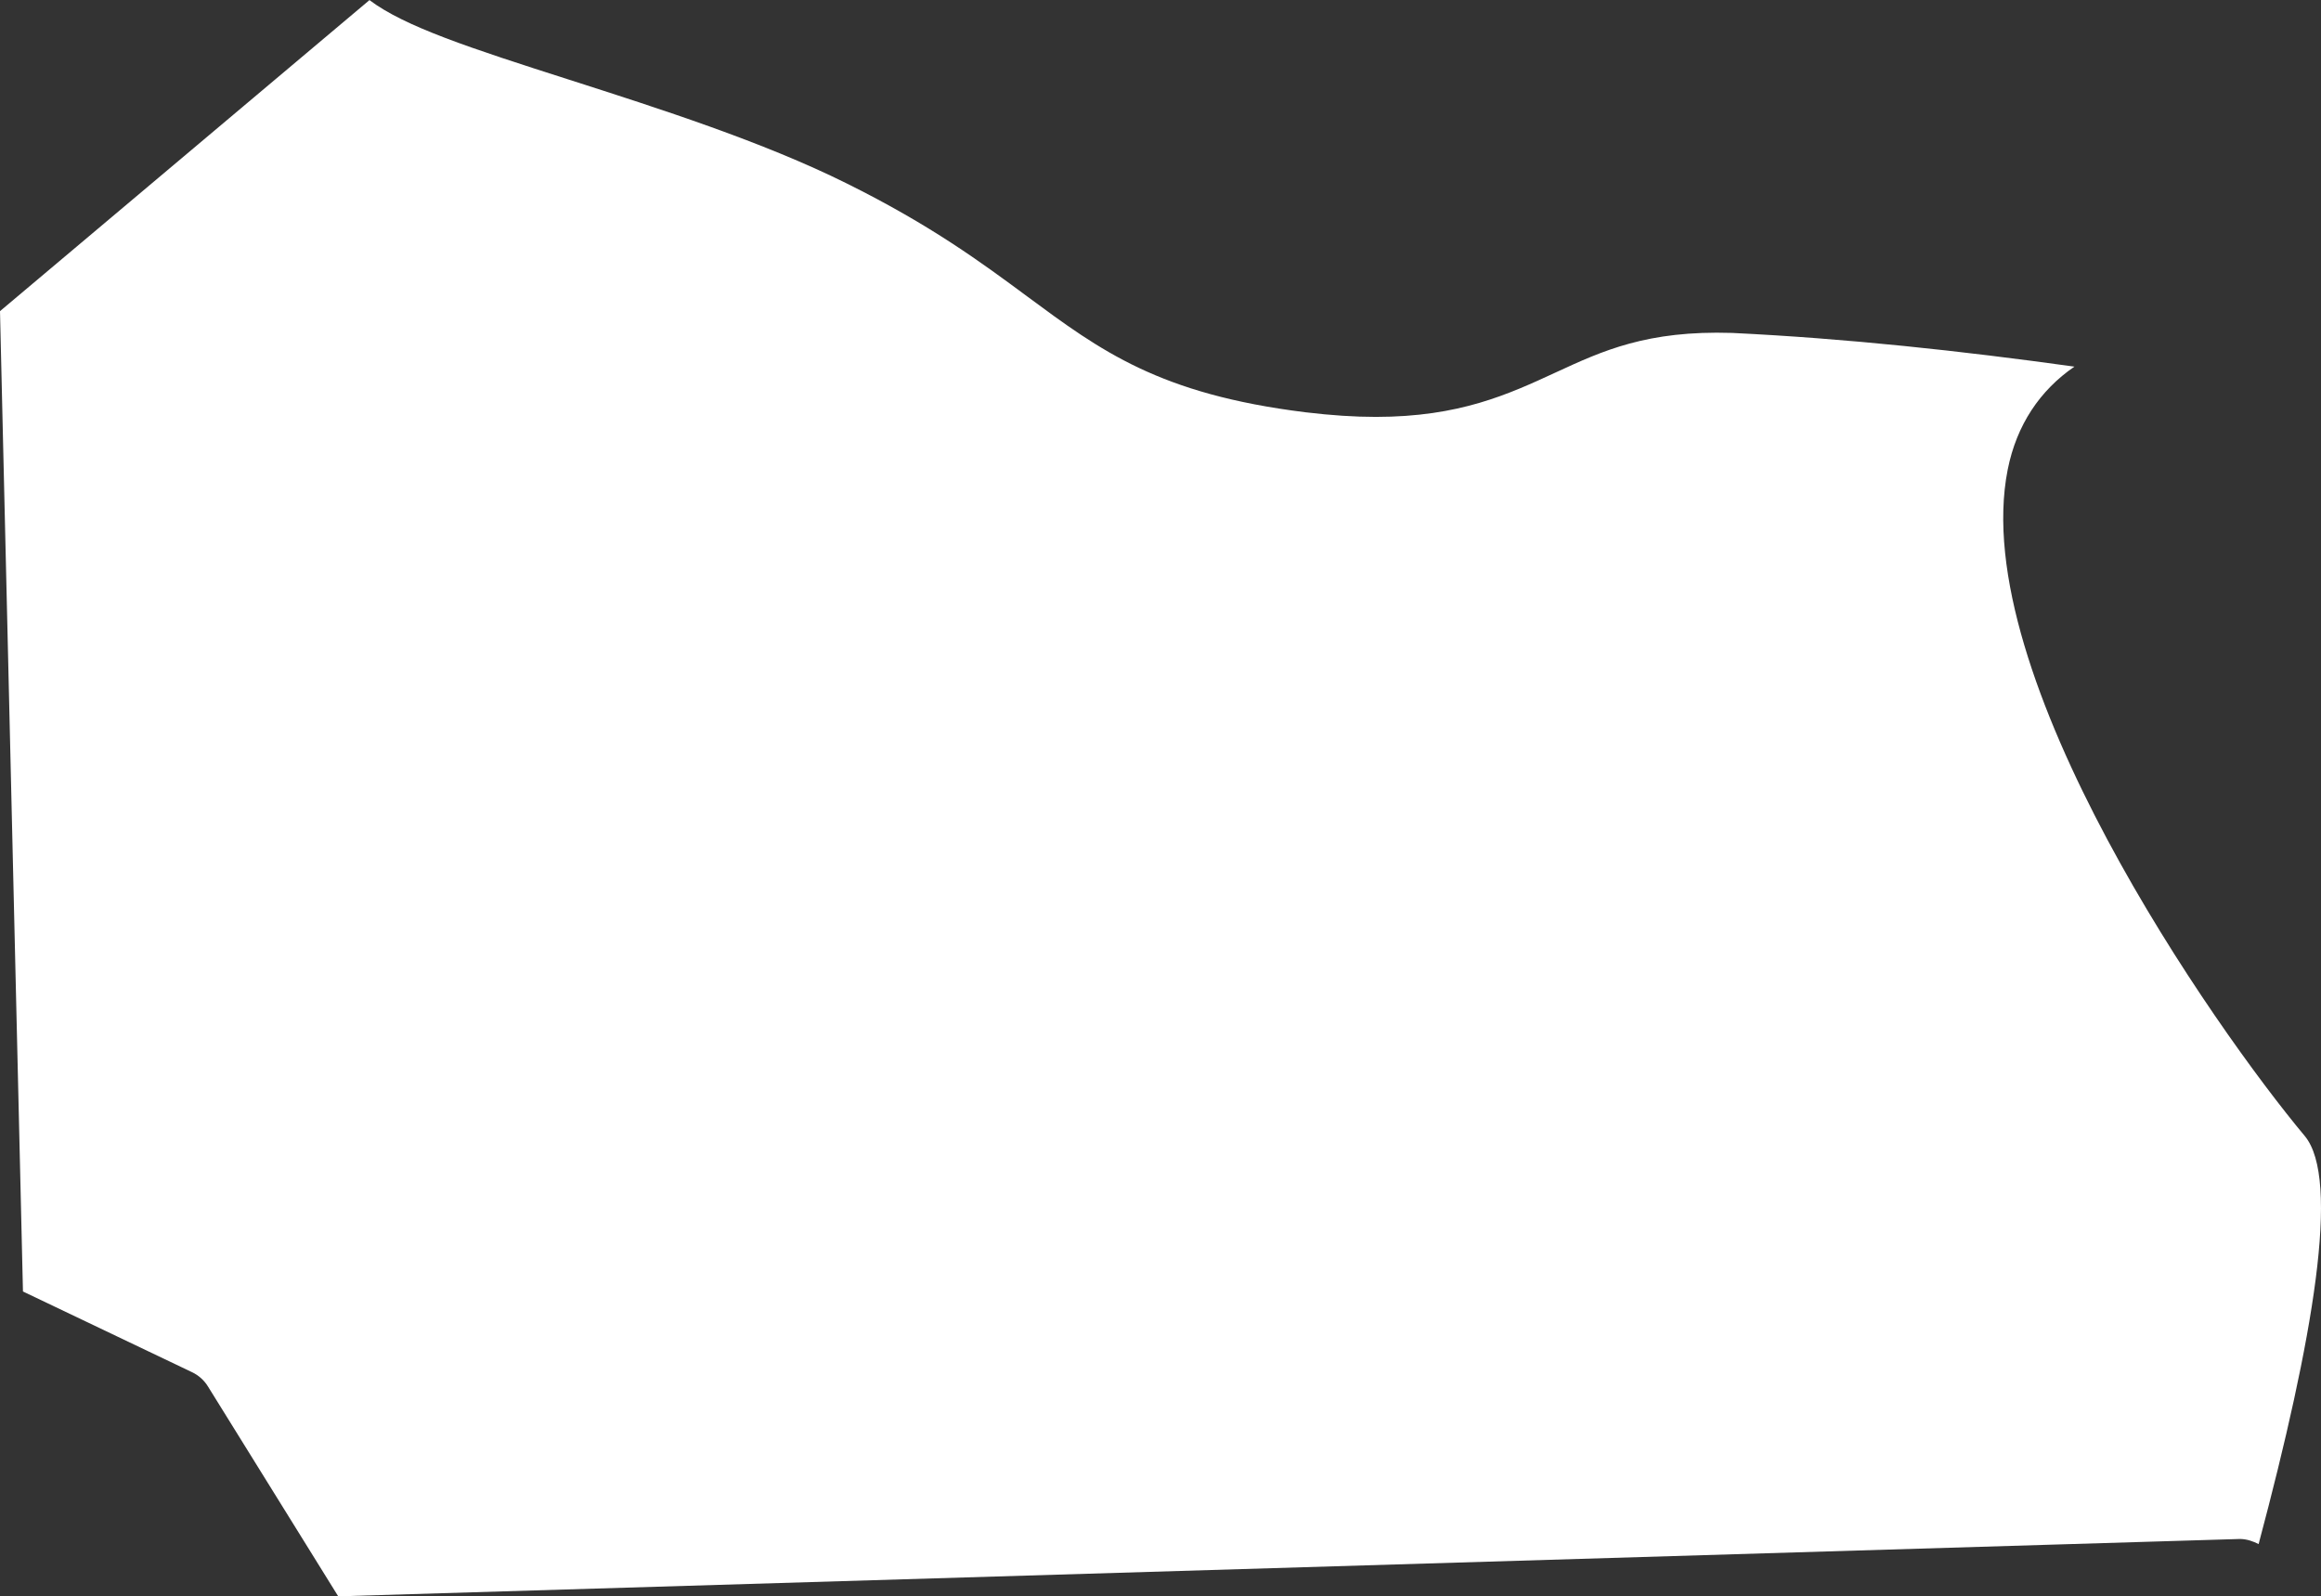
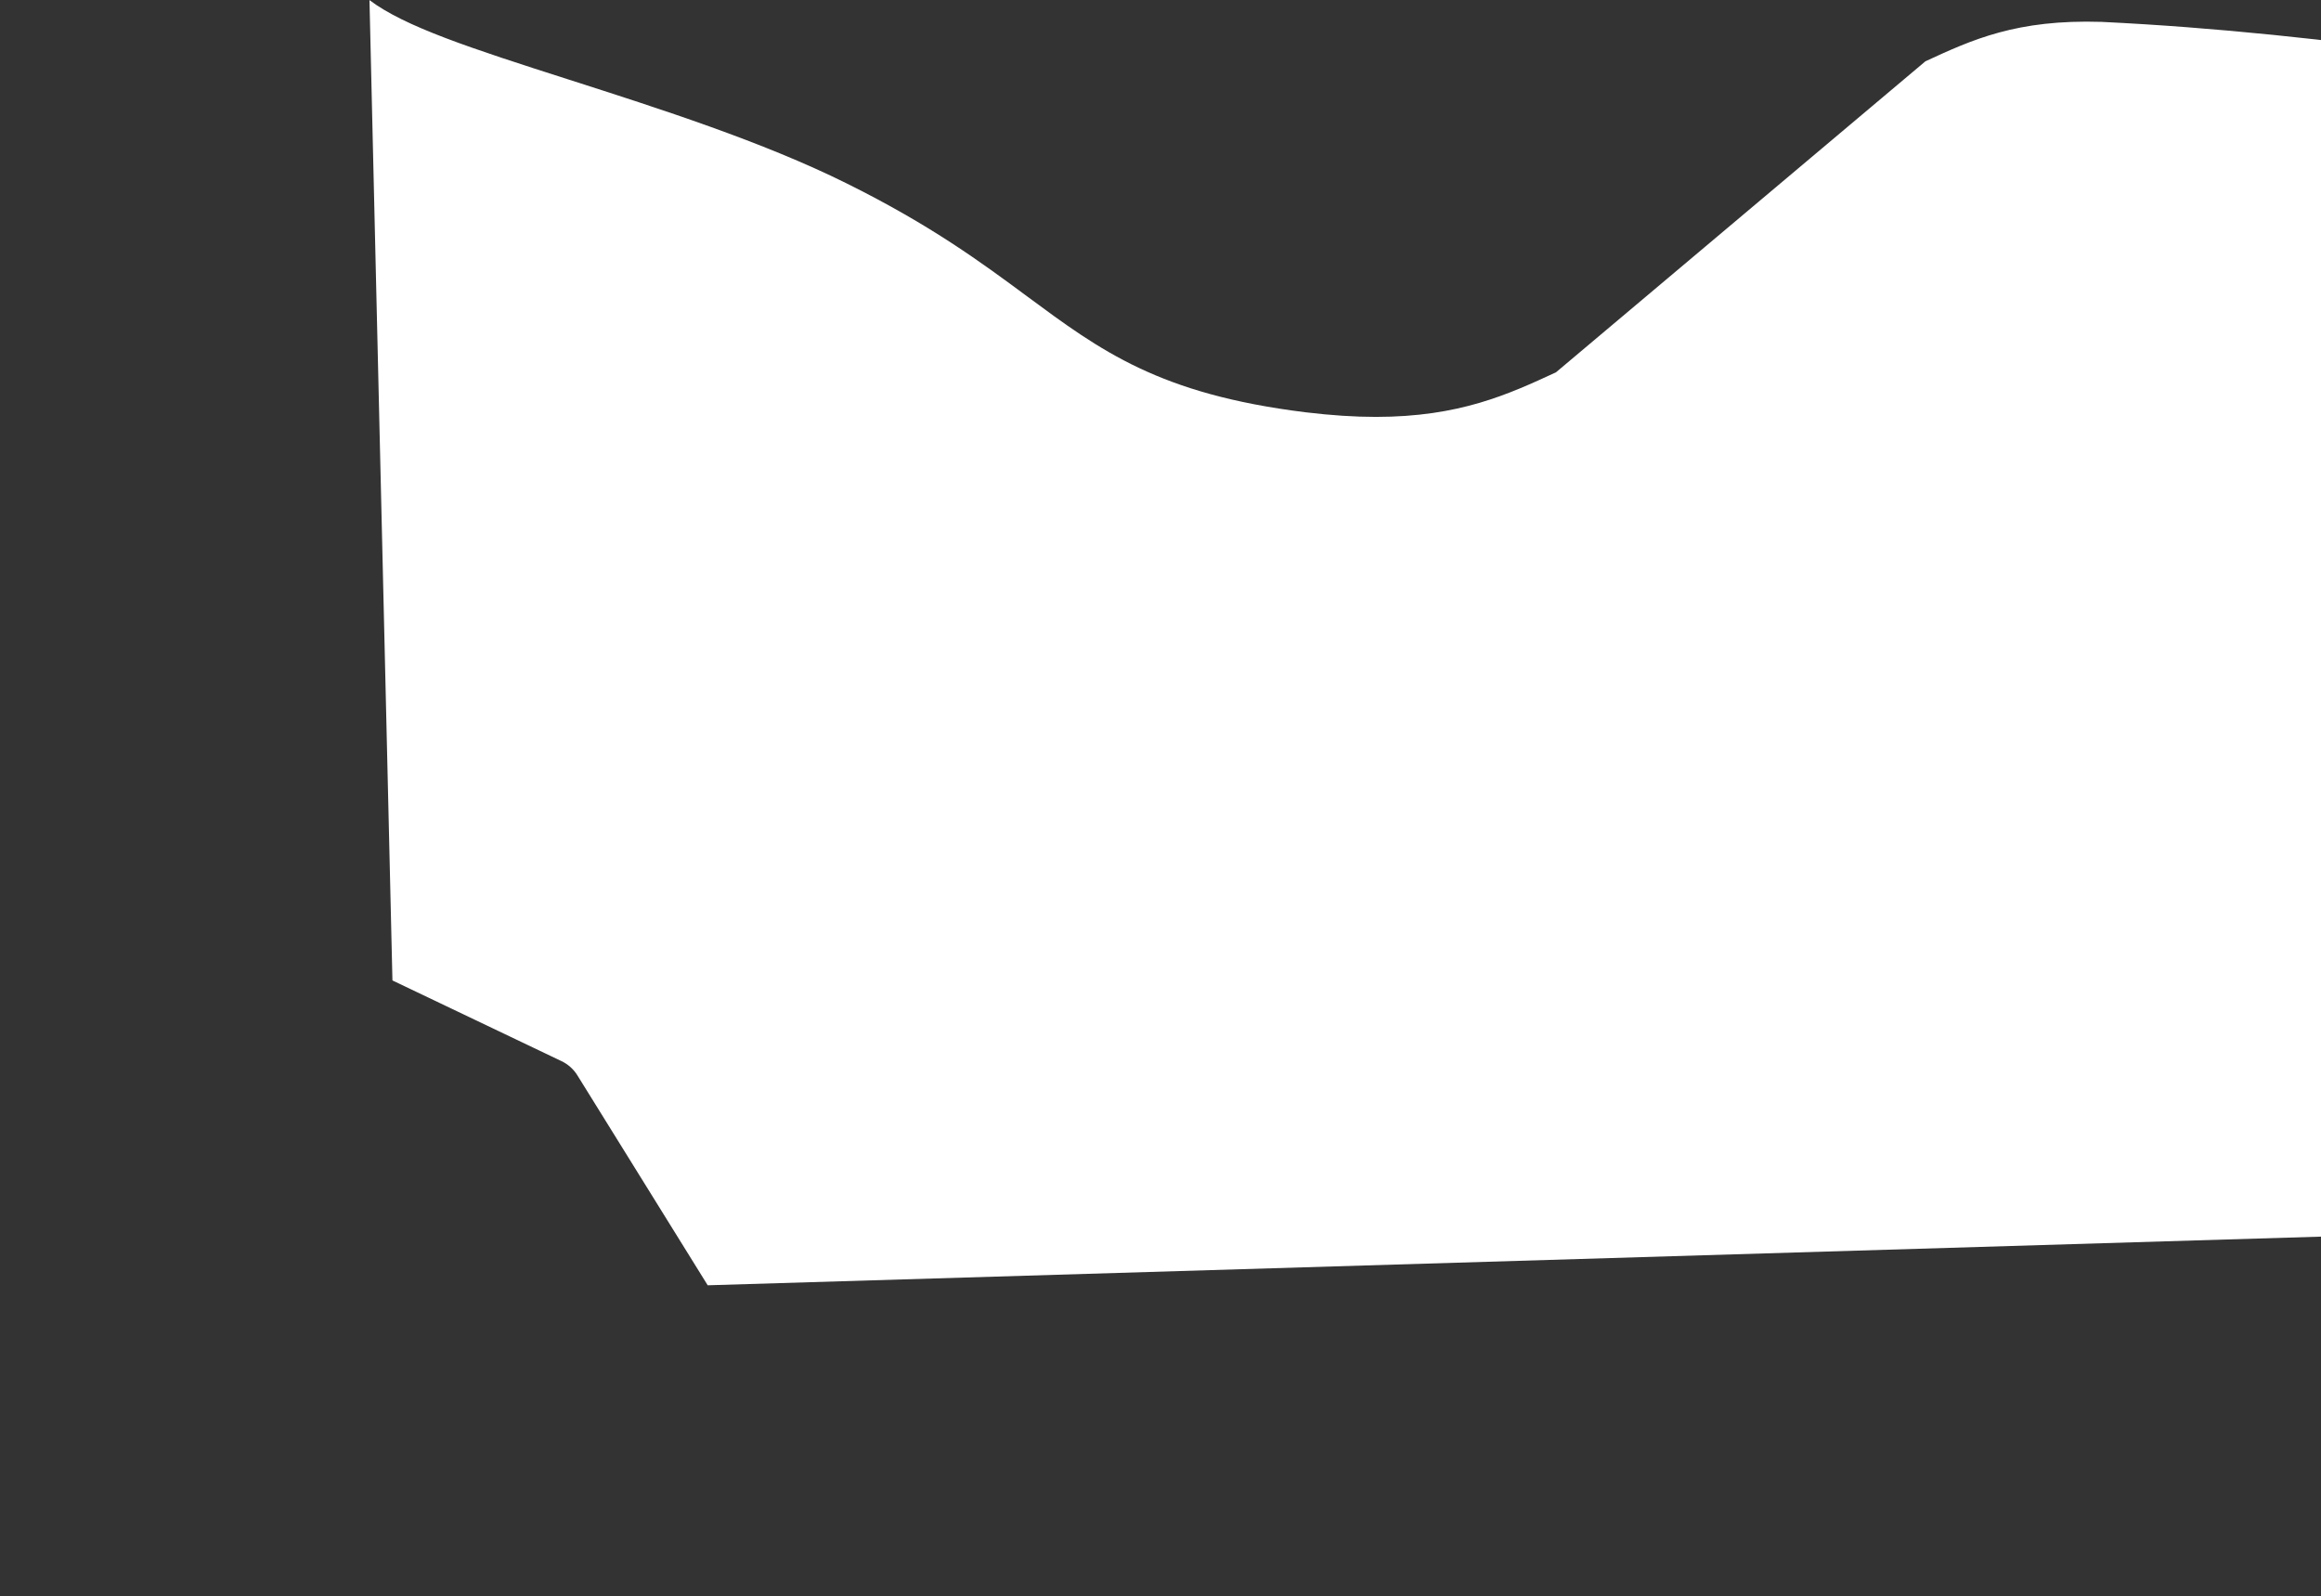
<svg xmlns="http://www.w3.org/2000/svg" id="outer-layer" viewBox="0 0 235.51 161.98">
  <rect x="0" y="0" width="235.51" height="161.98" fill="#333333" stroke="none" />
-   <path id="cc-355" d="M157.88,37.78c-4.83,2.23-9.78,4.52-18.28,4.52-2.14,0-4.5-.15-7.15-.47-14.83-1.84-20.74-6.22-28.23-11.76-4.57-3.38-9.75-7.22-18.33-11.47-8.49-4.22-18.93-7.56-28.13-10.51-10.04-3.21-16.71-5.39-20.27-8.08L0,31.57l2.33,99.47,17.14,8.18c.68.32,1.25.83,1.64,1.47l13.21,21.28,192.97-5.82c.7.01,1.32.23,1.89.52,5.55-20.82,8.33-37.04,4.68-41.41-9.13-10.92-34.27-46.8-30.14-67.61.9-4.53,3.27-8.05,6.77-10.45-11.51-1.6-23.12-2.86-34.74-3.42-8.61-.27-13.11,1.8-17.87,4Z" style="fill: #fff;" />
+   <path id="cc-355" d="M157.88,37.78c-4.83,2.23-9.78,4.52-18.28,4.52-2.14,0-4.5-.15-7.15-.47-14.83-1.84-20.74-6.22-28.23-11.76-4.57-3.38-9.75-7.22-18.33-11.47-8.49-4.22-18.93-7.56-28.13-10.51-10.04-3.21-16.71-5.39-20.27-8.08l2.33,99.47,17.14,8.18c.68.32,1.25.83,1.64,1.47l13.21,21.28,192.97-5.82c.7.01,1.32.23,1.89.52,5.55-20.82,8.33-37.04,4.68-41.41-9.13-10.92-34.27-46.8-30.14-67.61.9-4.53,3.27-8.05,6.77-10.45-11.51-1.6-23.12-2.86-34.74-3.42-8.61-.27-13.11,1.8-17.87,4Z" style="fill: #fff;" />
</svg>